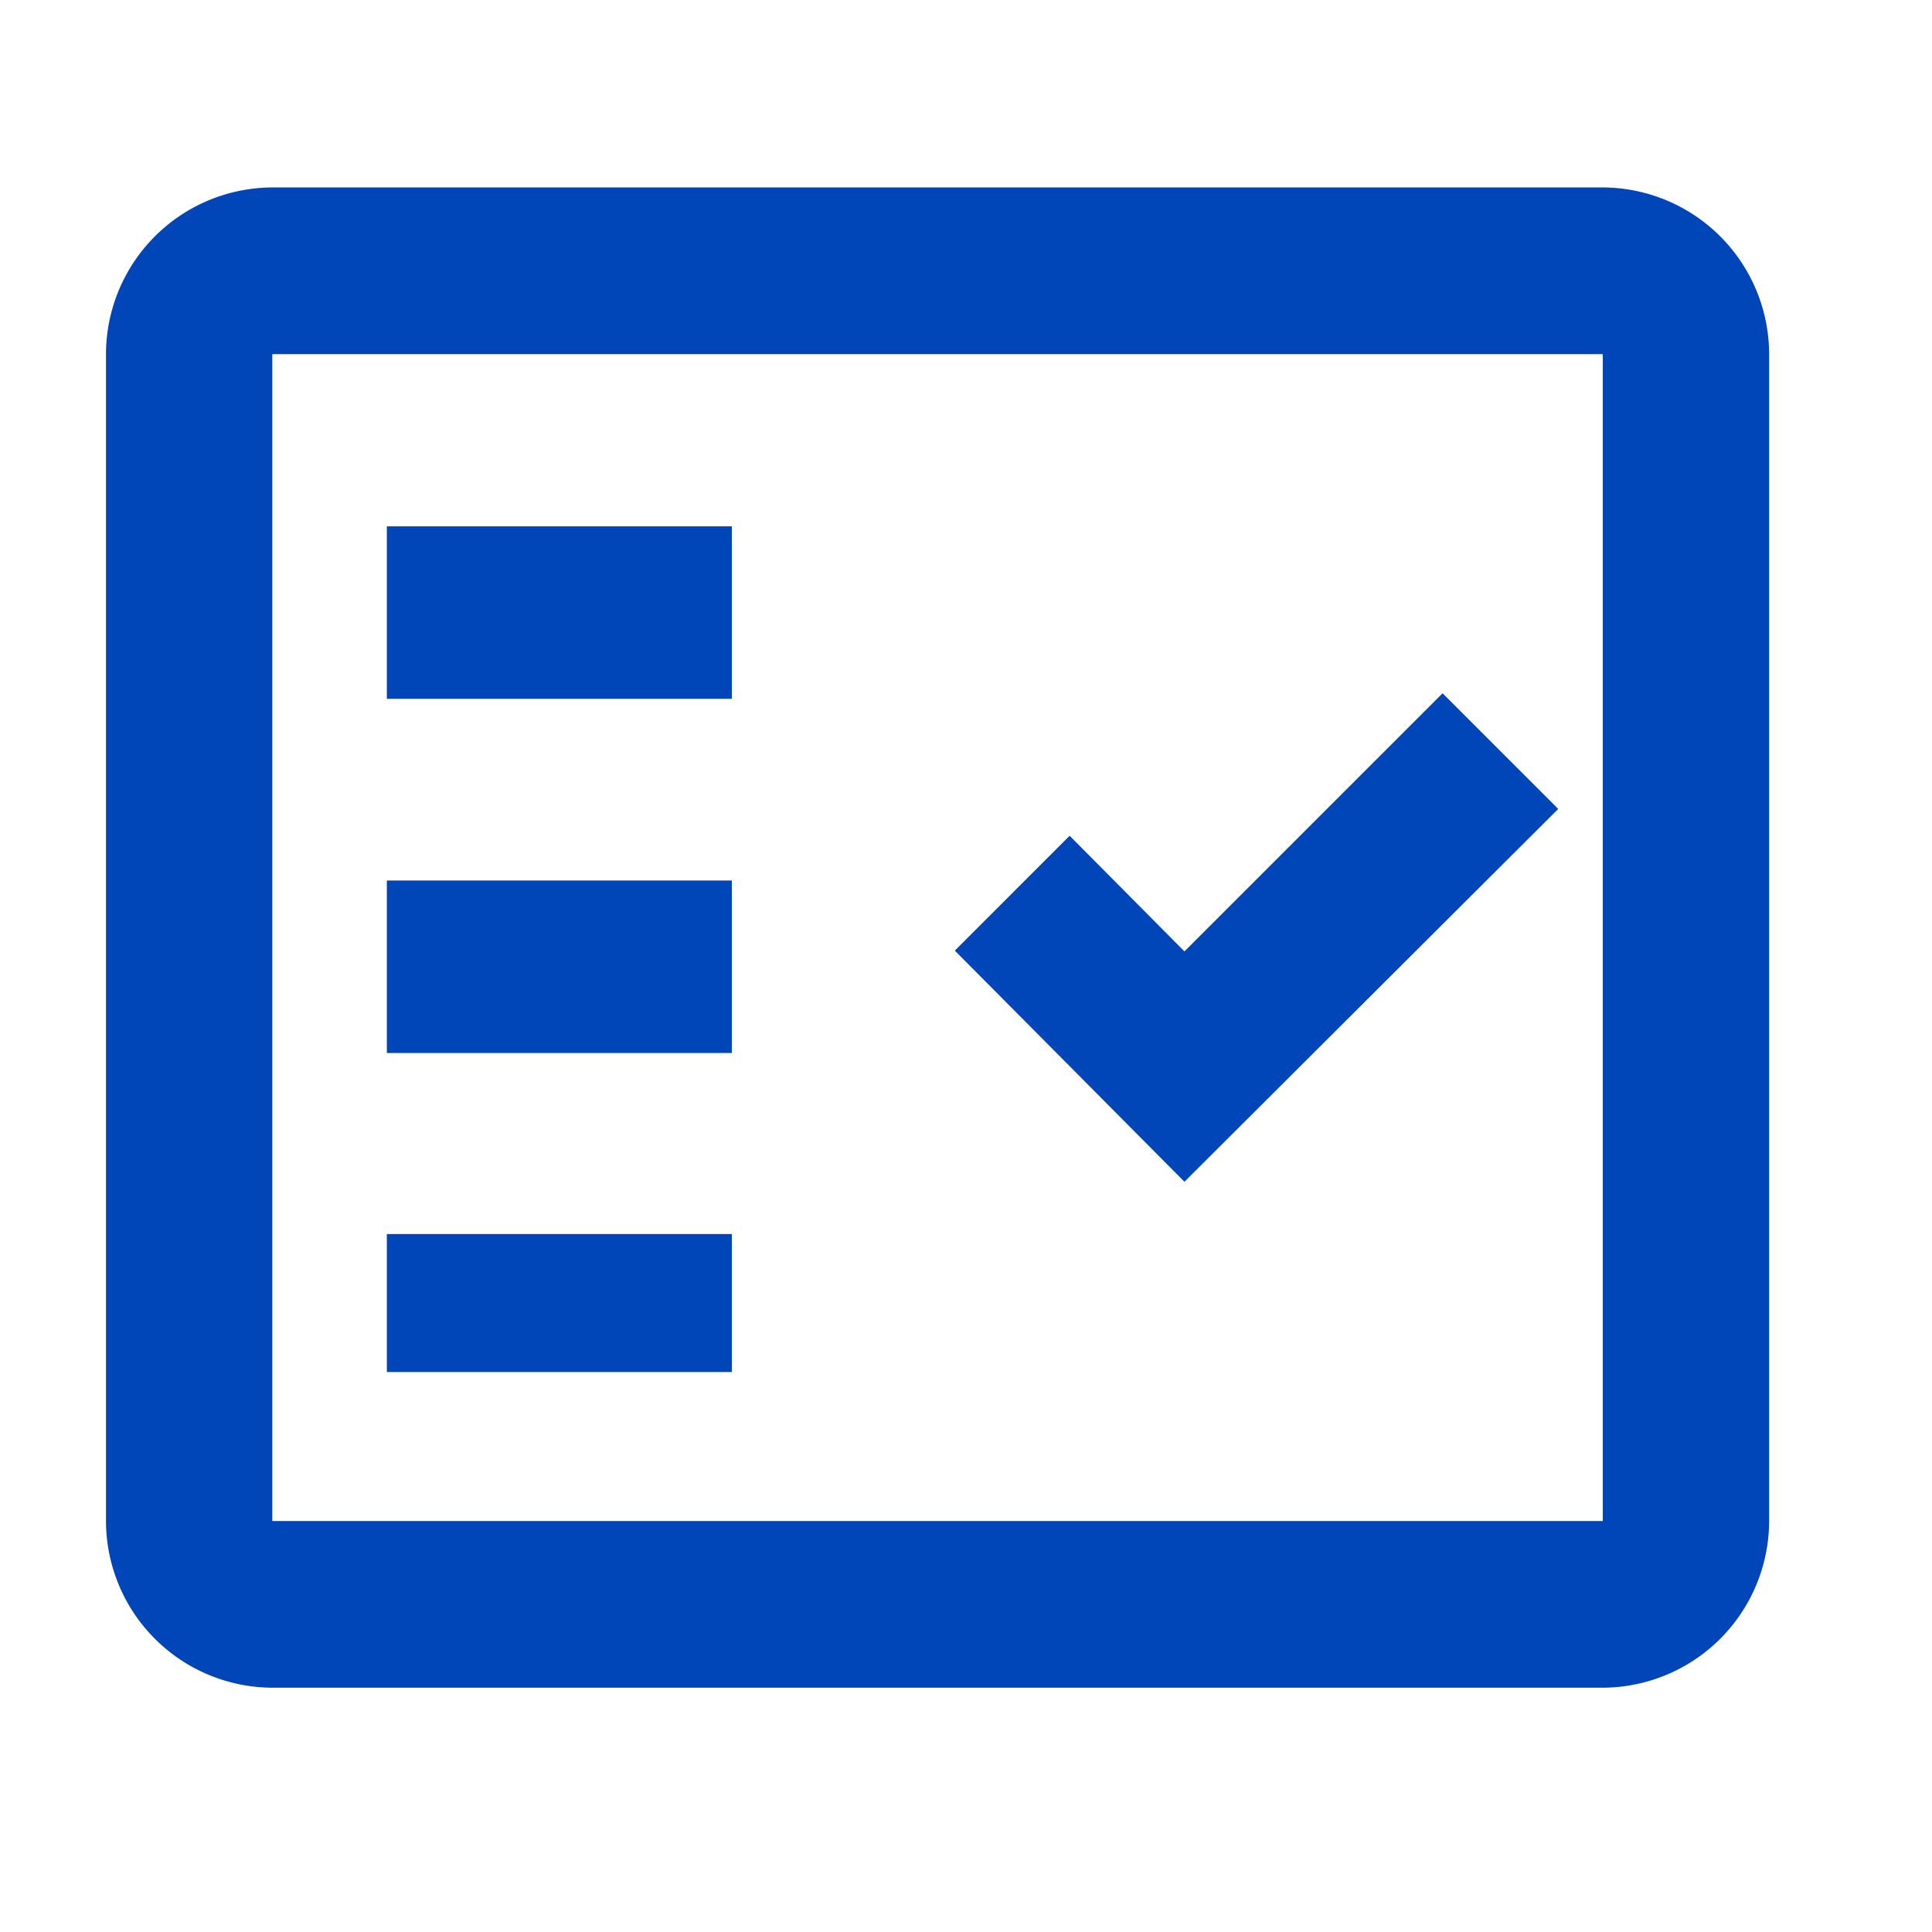
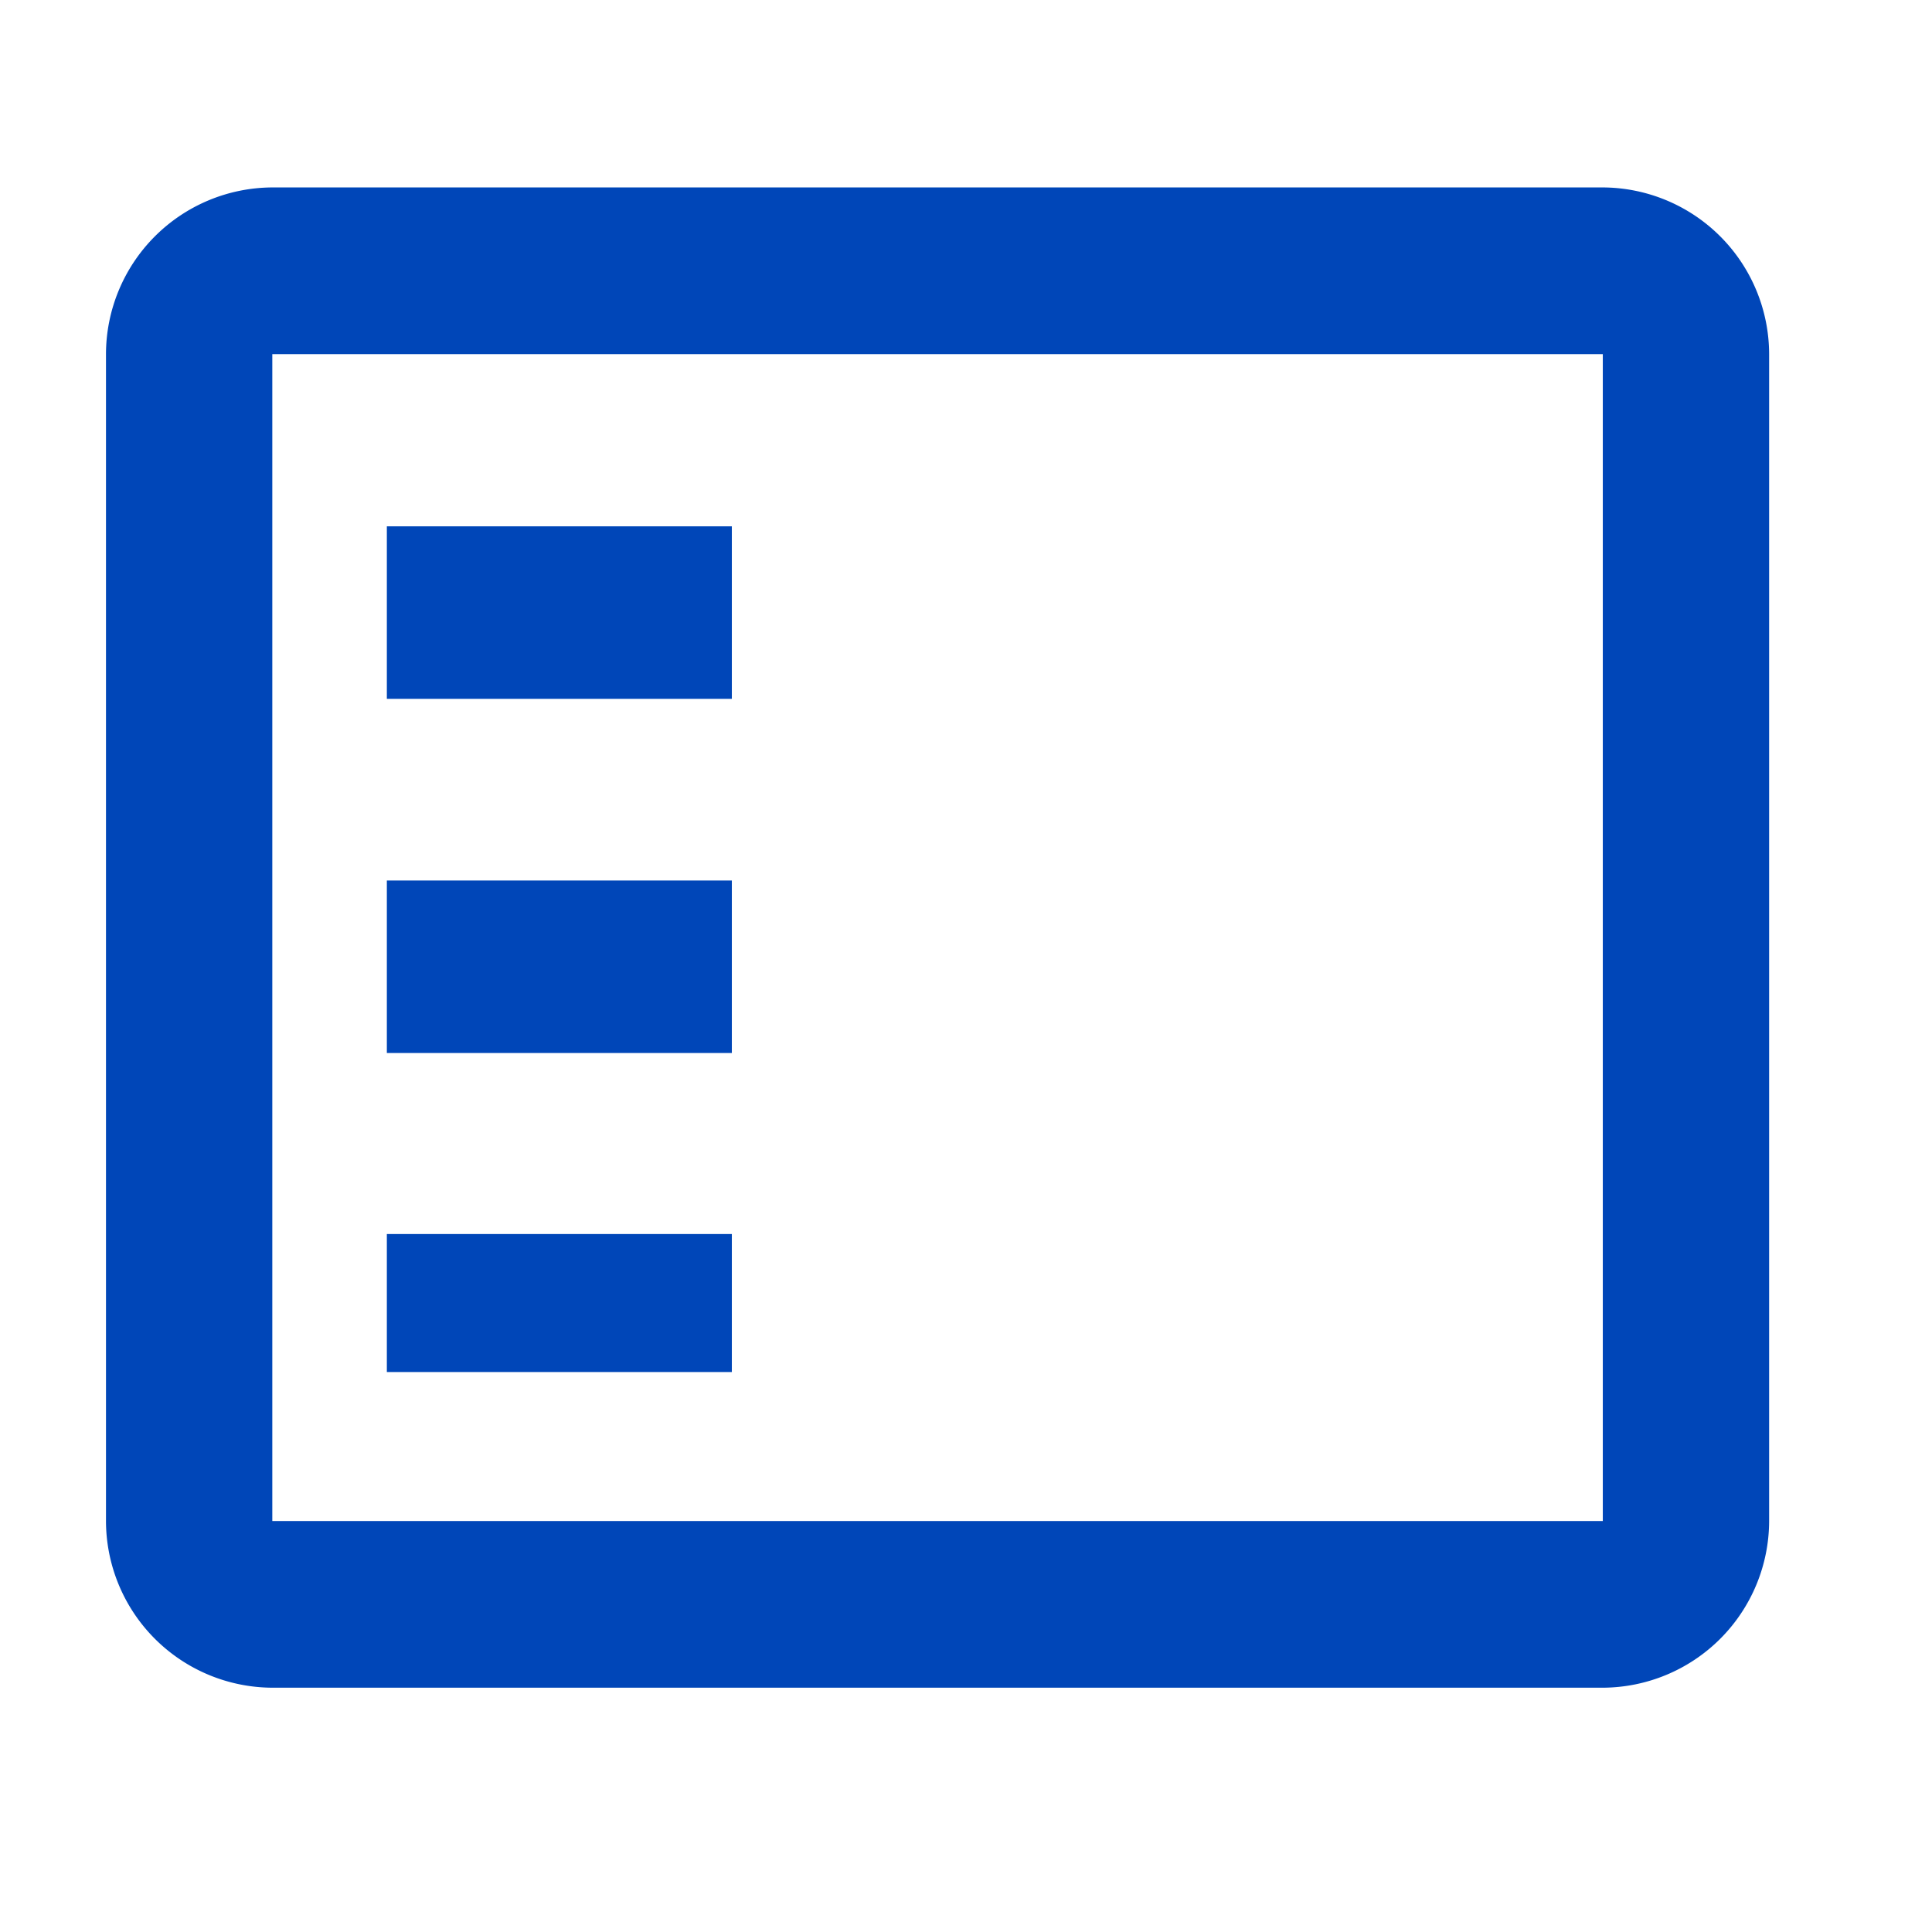
<svg xmlns="http://www.w3.org/2000/svg" width="56" height="56" viewBox="0 0 56 56">
  <defs>
    <style>.a{fill:none;}.b,.c{fill:#0046b8;}.b{fill-rule:evenodd;}</style>
  </defs>
  <g transform="translate(-1.25 -1.25)">
    <g transform="translate(1.25 1.25)">
      <rect class="a" width="56" height="56" transform="translate(0)" />
    </g>
    <g transform="translate(4.322 6.683)">
      <path class="b" d="M45.386,3H6.821A4.84,4.84,0,0,0,2,7.832V41.654a4.84,4.84,0,0,0,4.821,4.832H45.386a4.84,4.84,0,0,0,4.821-4.832V7.832A4.84,4.84,0,0,0,45.386,3Zm0,38.654H6.821V7.832H45.386Z" transform="translate(-2 -3)" />
-       <path class="b" d="M29.49,12.352,26.138,9l-7.482,7.482-3.328-3.352L12,16.459l6.656,6.7Z" transform="translate(12.604 5.662)" />
      <rect class="c" width="10" height="5" transform="translate(8.141 9.823)" />
      <rect class="c" width="10" height="5" transform="translate(8.141 20.089)" />
      <rect class="c" width="10" height="4" transform="translate(8.141 30.336)" />
    </g>
  </g>
</svg>